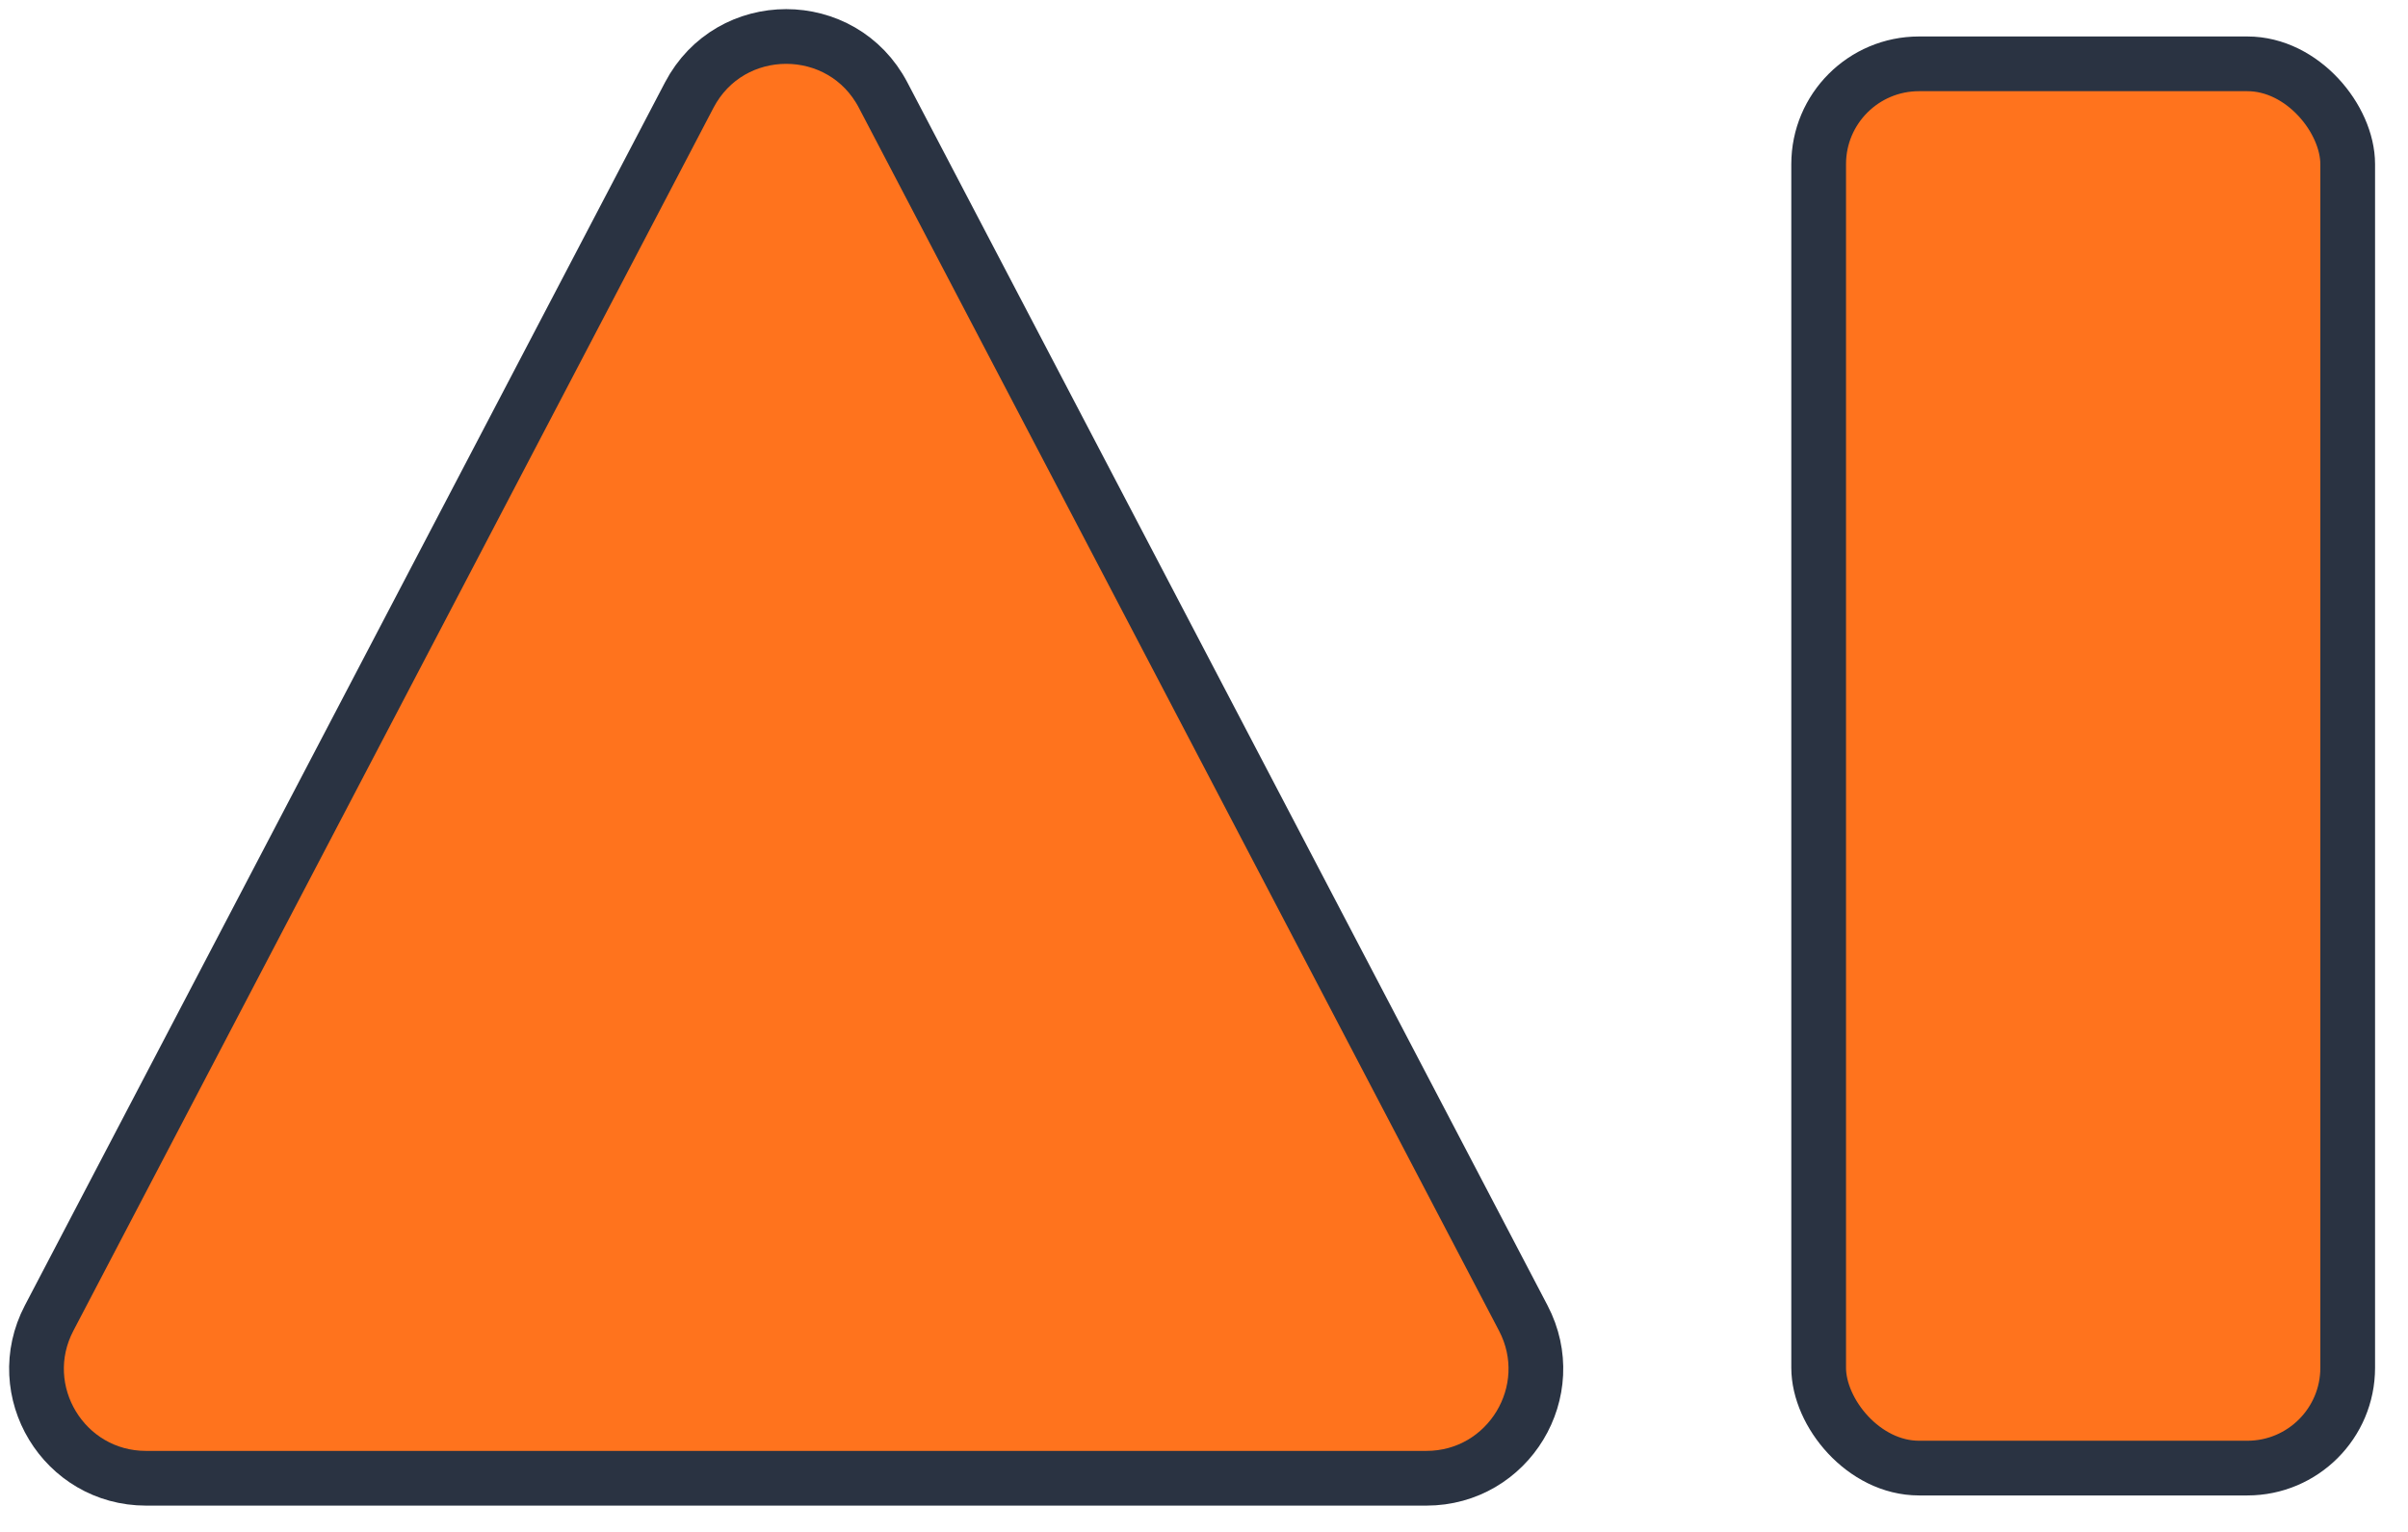
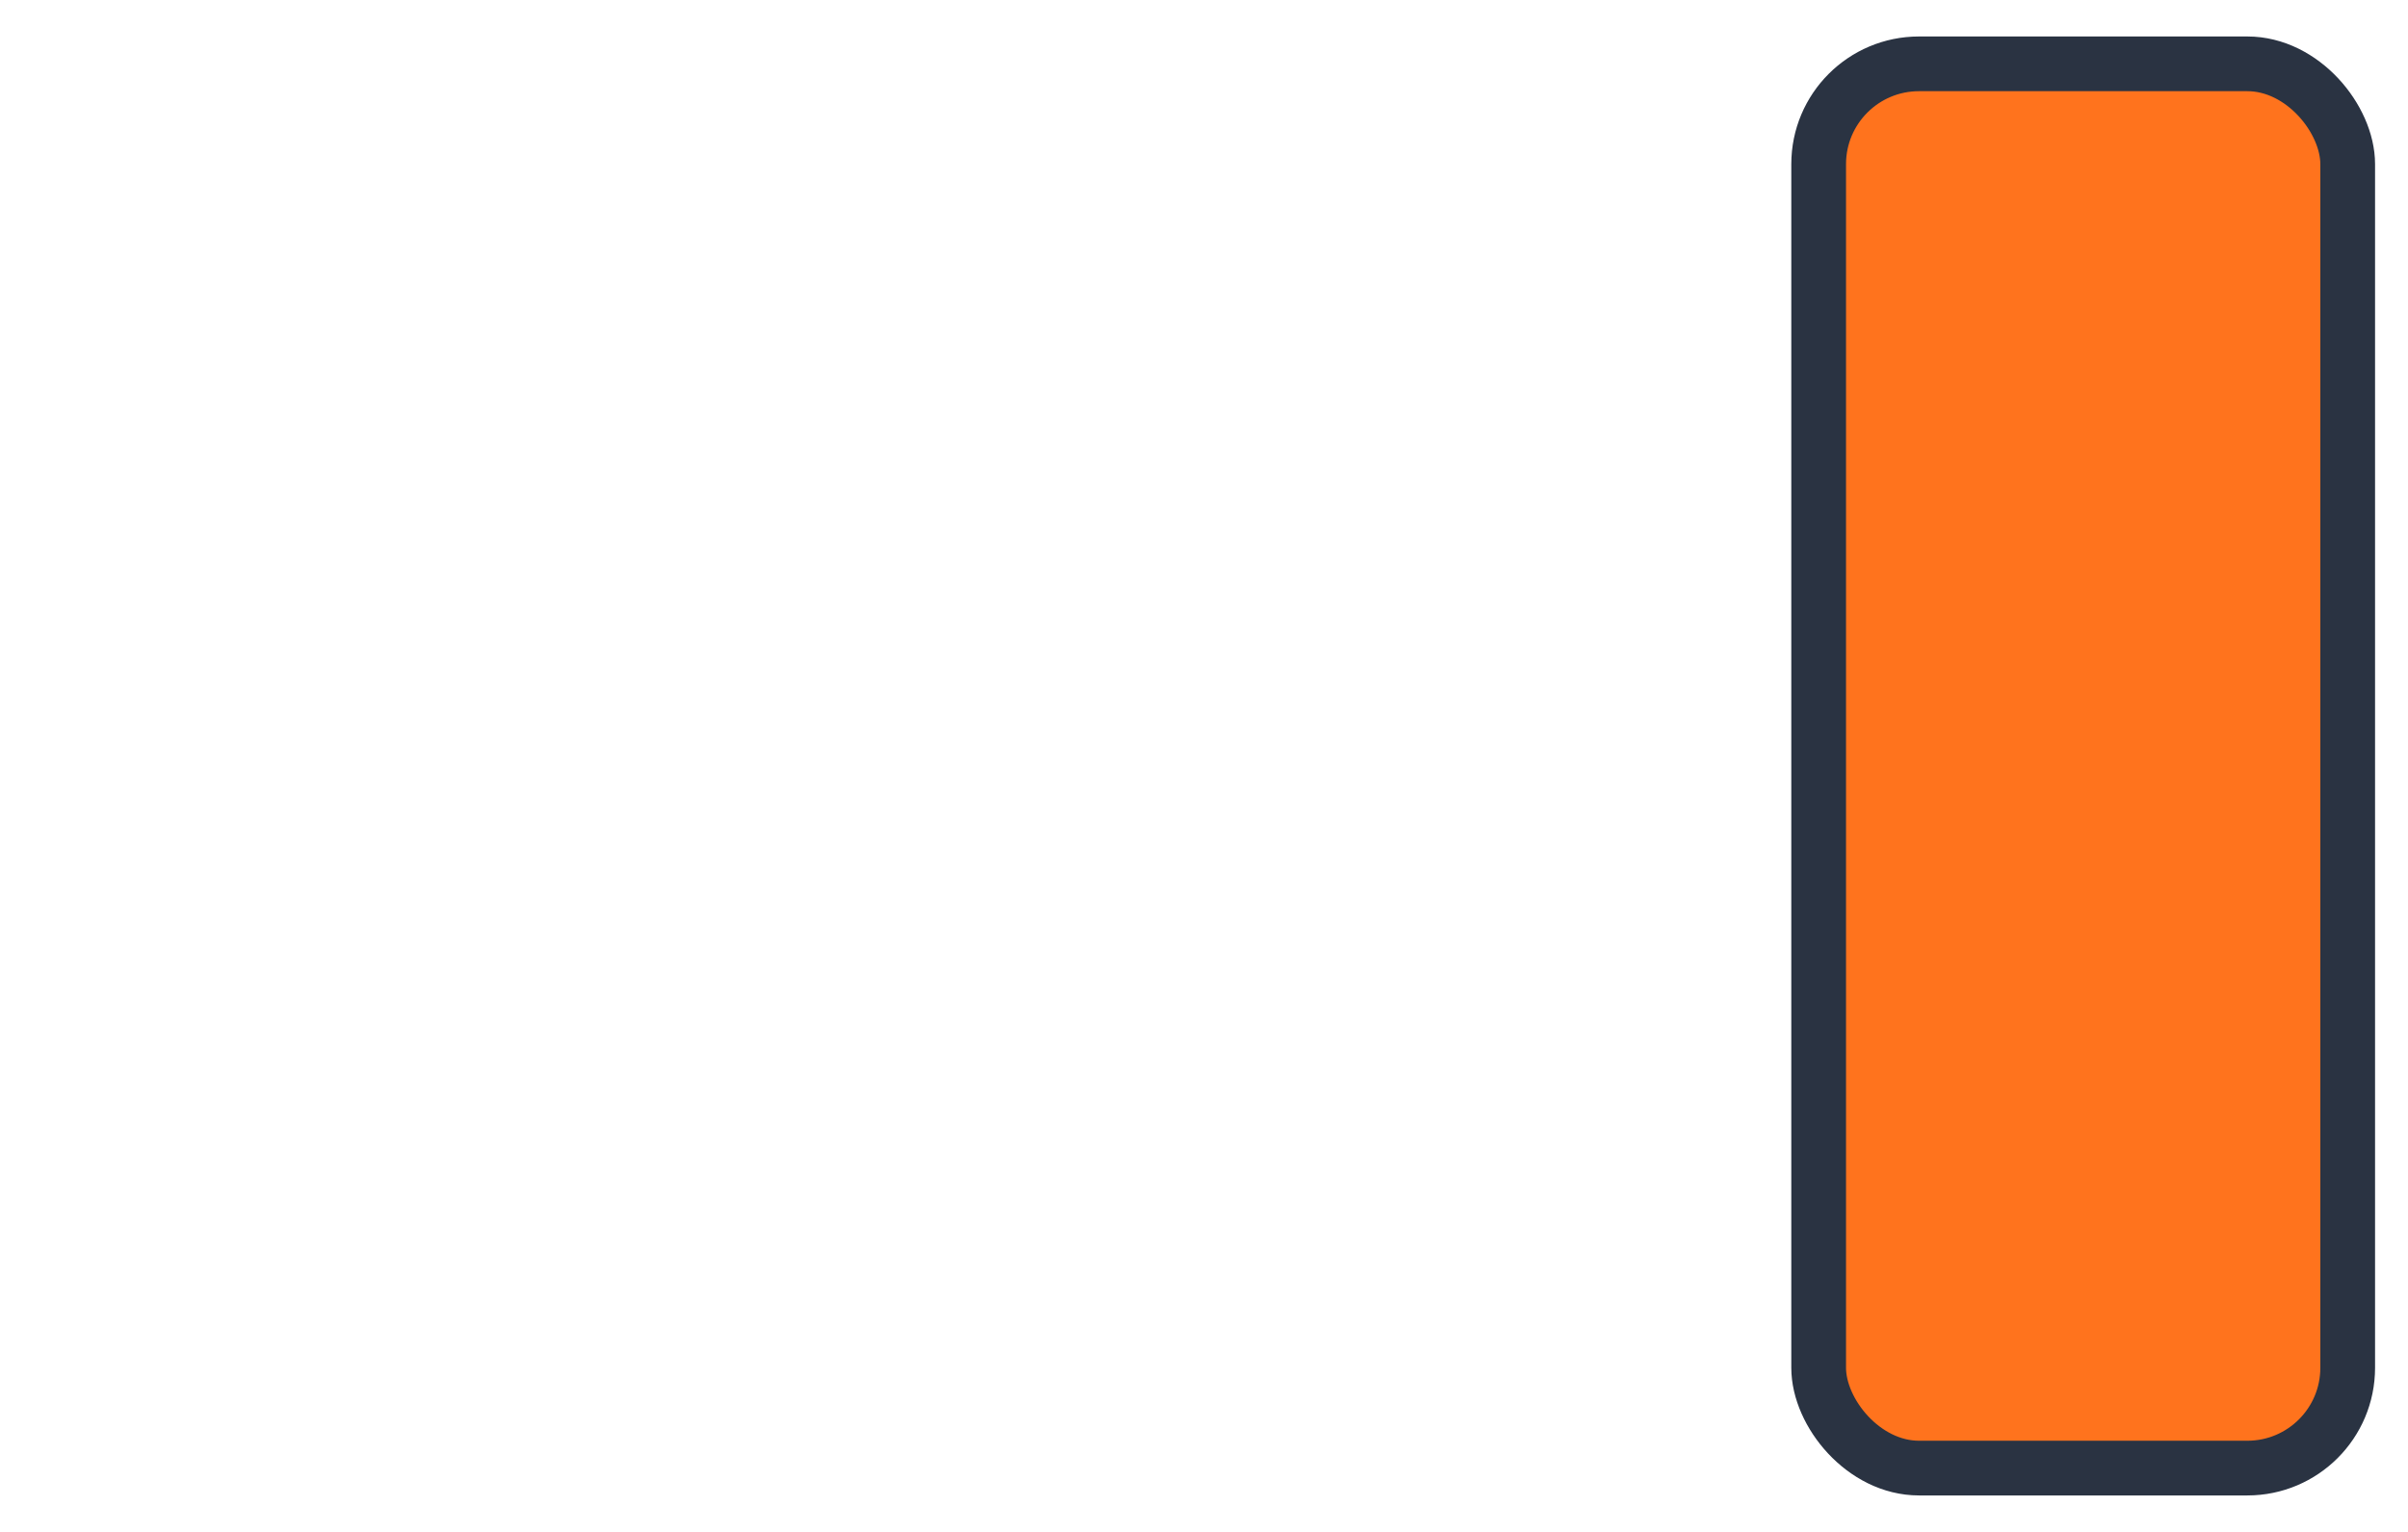
<svg xmlns="http://www.w3.org/2000/svg" width="66" height="42" viewBox="0 0 66 42" fill="none">
-   <path d="M1.346 36.138L18.89 2.609C20.013 0.464 23.084 0.464 24.206 2.609L41.751 36.138C42.796 38.136 41.347 40.529 39.093 40.529H4.004C1.75 40.529 0.301 38.136 1.346 36.138Z" fill="#FF731D" stroke="#2A3342" stroke-width="1.5" stroke-linecap="round" />
  <rect x="49.847" y="1.75" width="14.5" height="38.5" rx="2.75" fill="#FF731D" stroke="#2A3342" stroke-width="1.5" />
</svg>